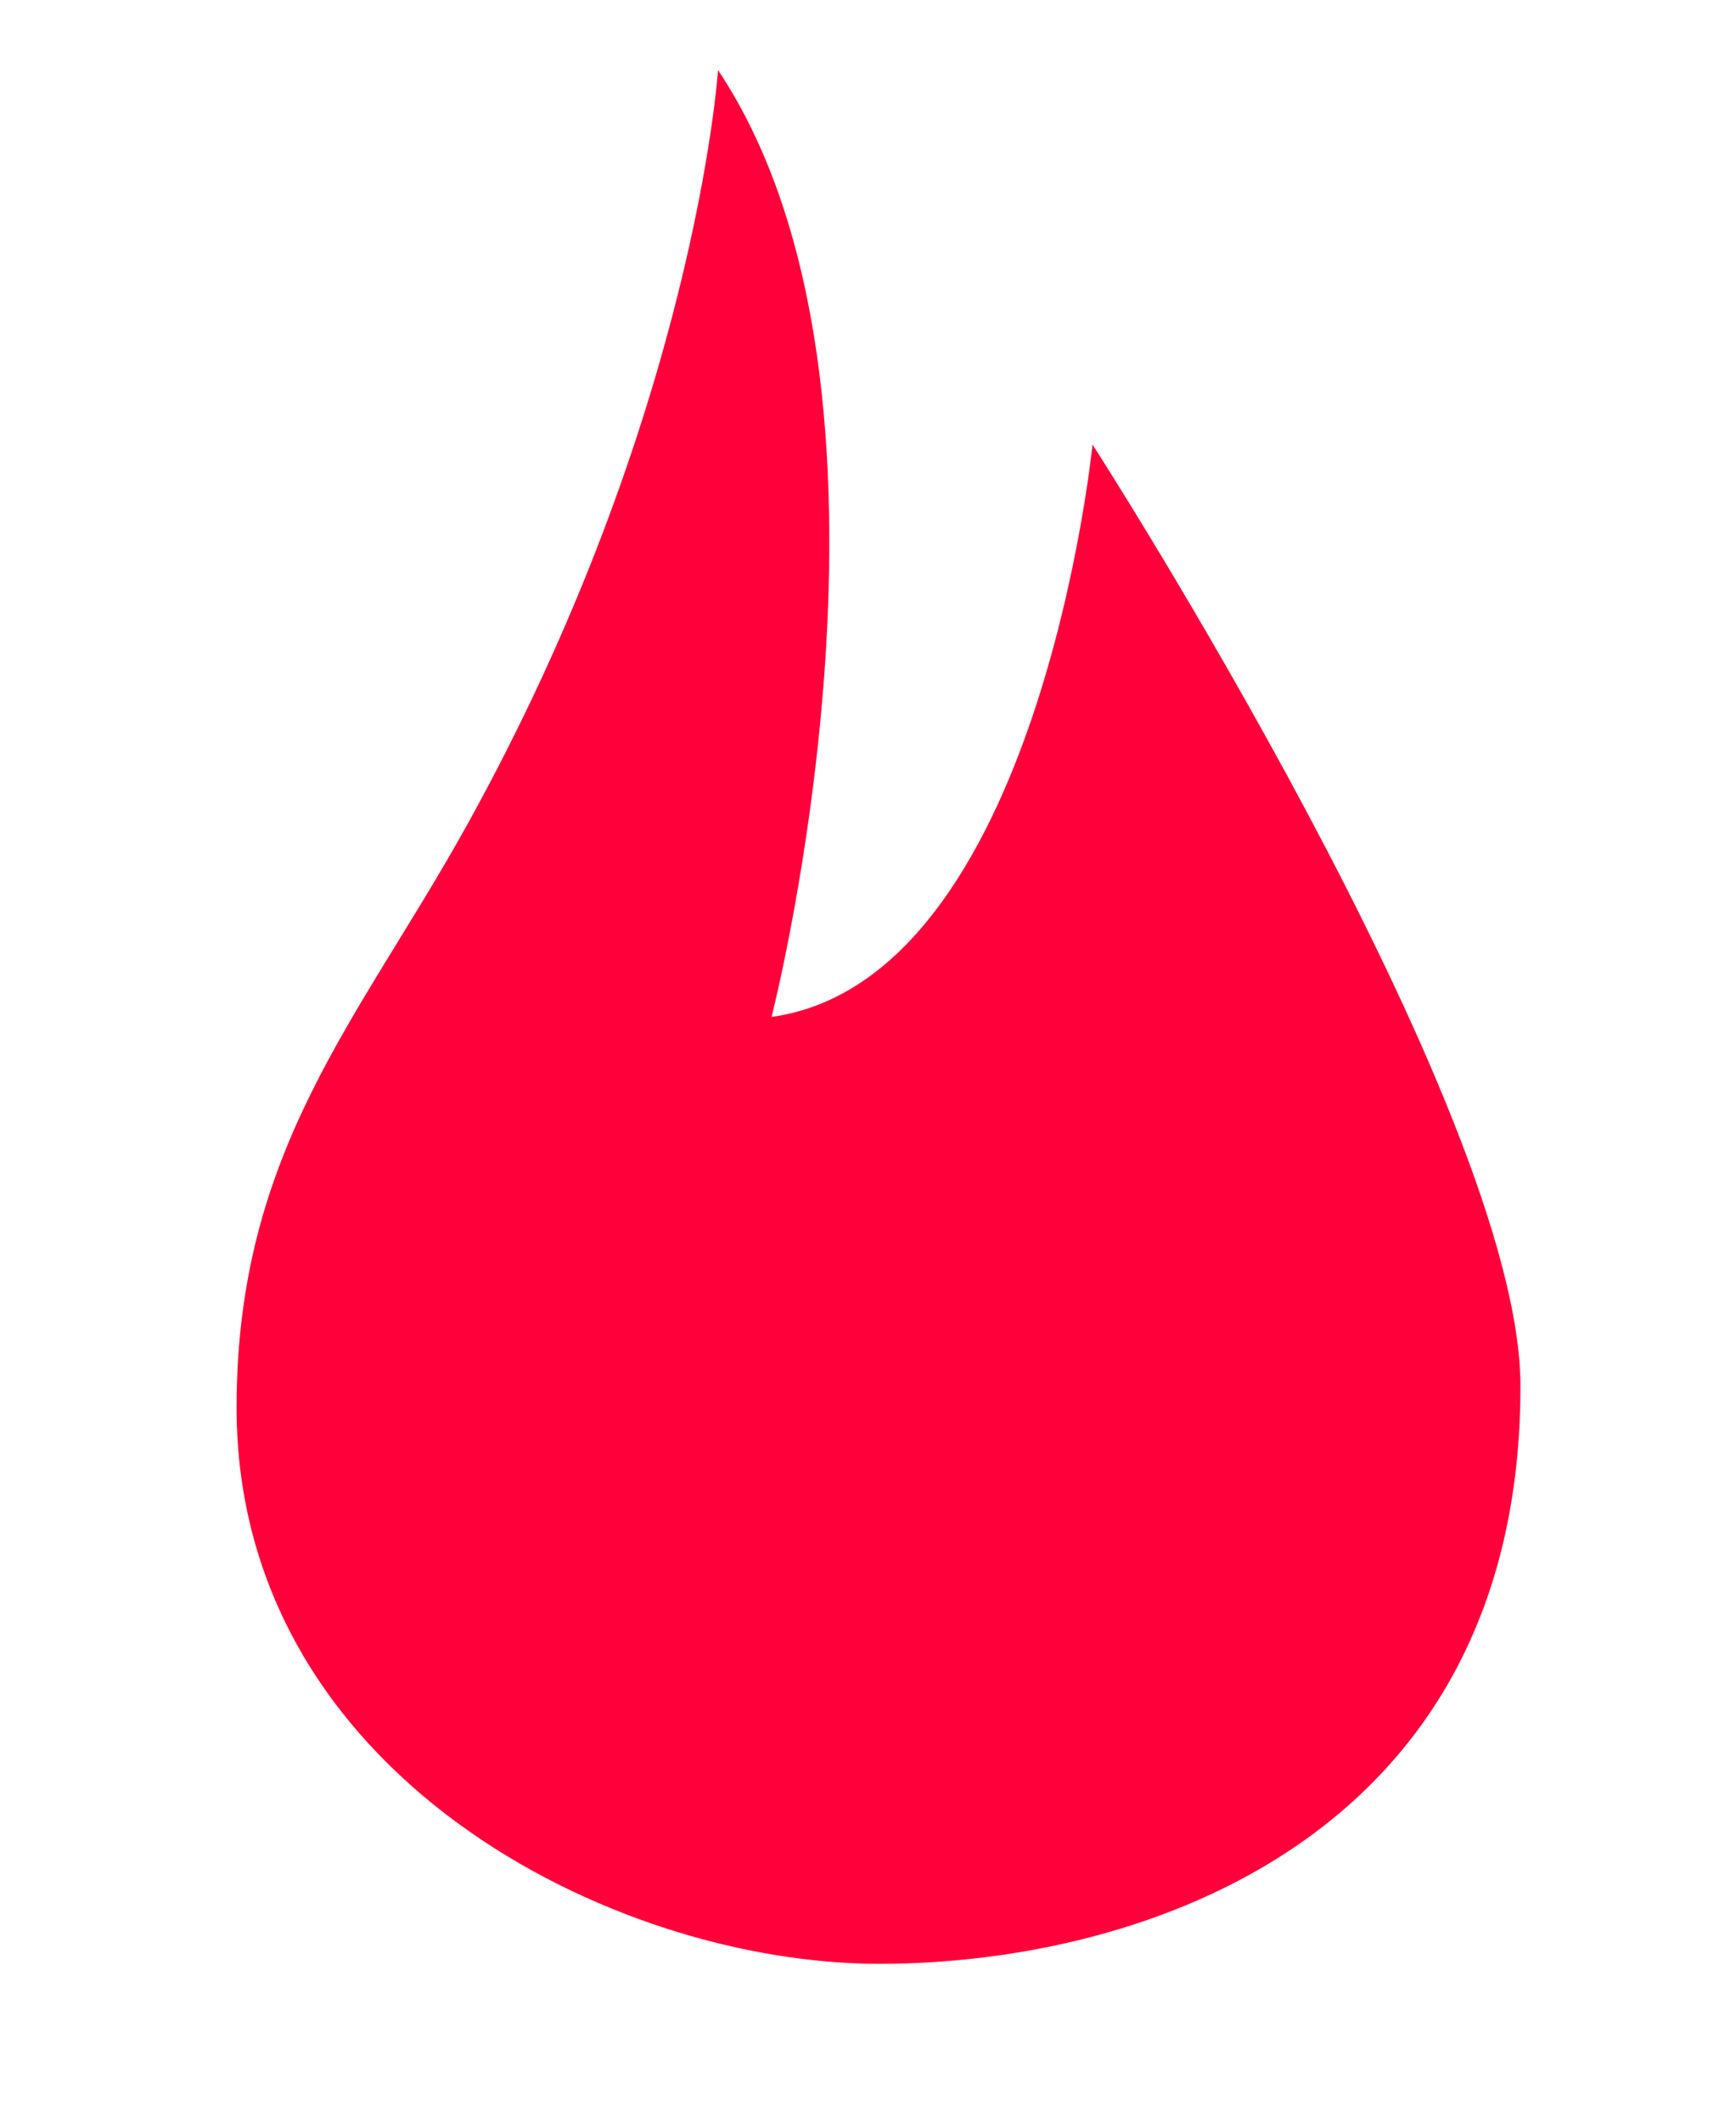
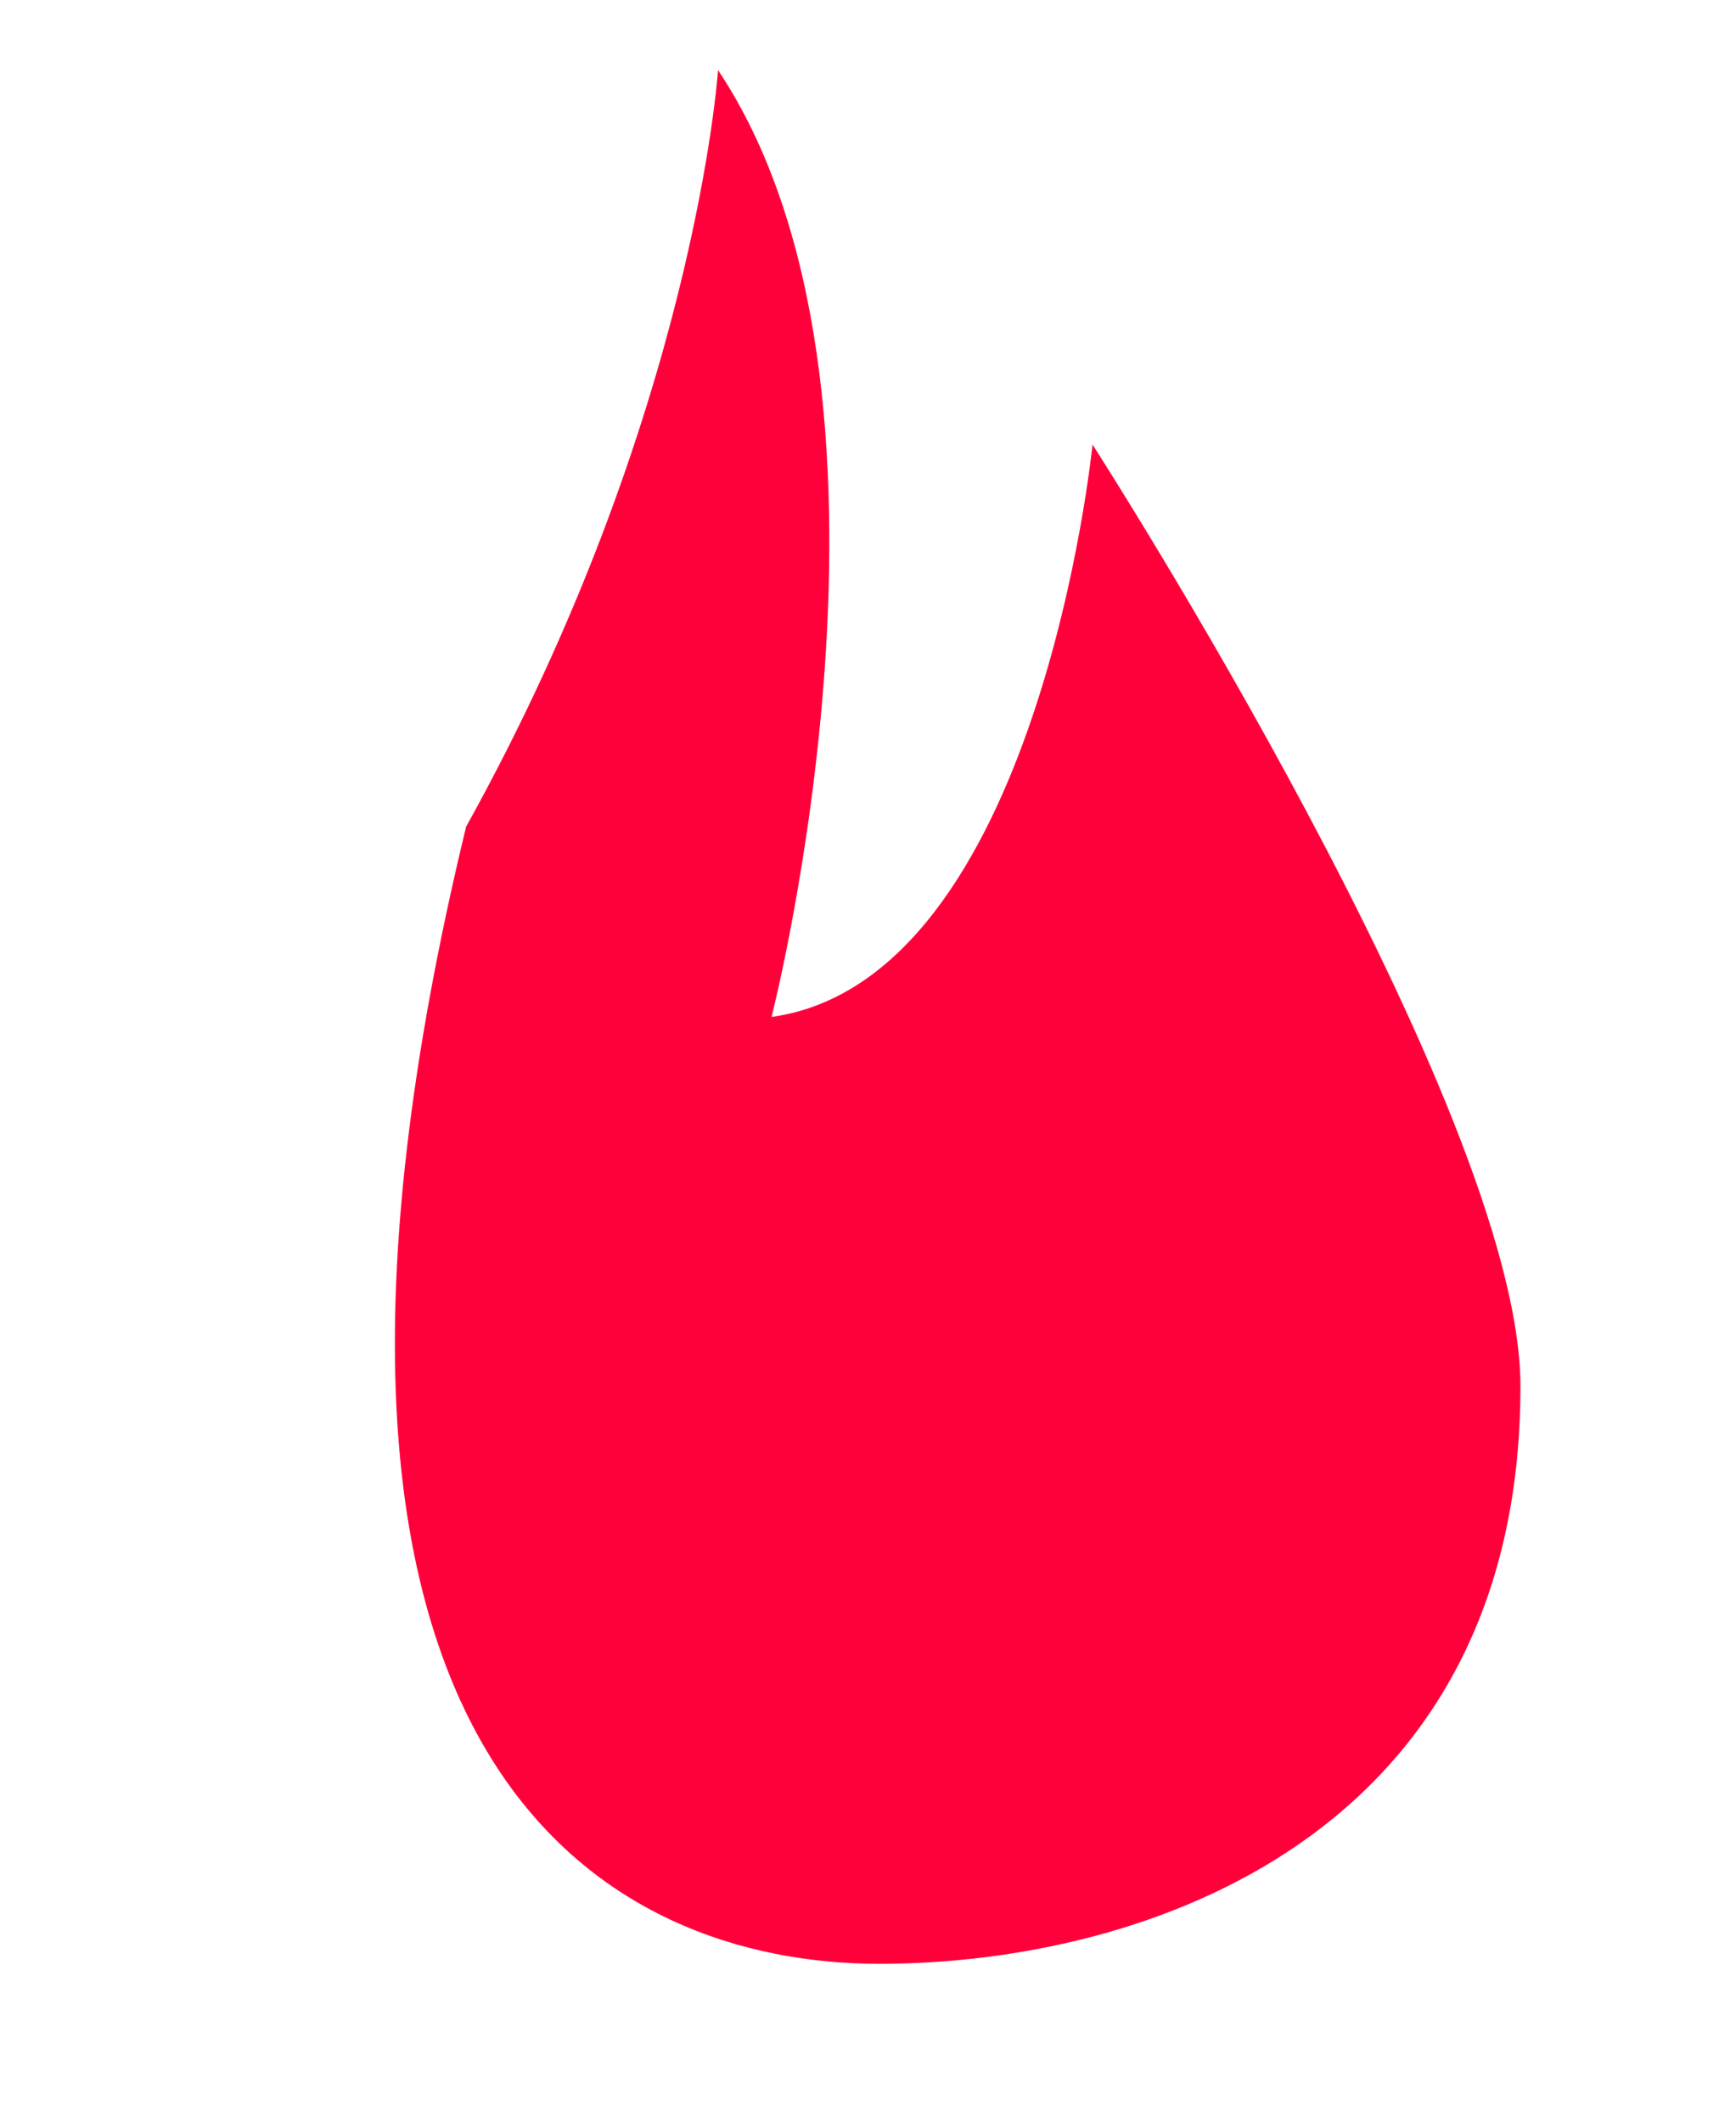
<svg xmlns="http://www.w3.org/2000/svg" width="18" height="22" viewBox="0 0 18 22" fill="none">
-   <path fill-rule="evenodd" clip-rule="evenodd" d="M11.328 4.61C11.328 4.61 10.773 10.157 8 10.545C8 10.545 9.664 4.055 7.445 0.727C7.445 0.727 7.21 4.293 4.833 8.572C3.718 10.578 2.453 11.93 2.453 14.594C2.453 18.398 6.349 20.363 9.116 20.363C11.883 20.363 15.765 19.032 15.765 14.373C15.765 11.499 11.328 4.61 11.328 4.61Z" fill="#FF003A" />
+   <path fill-rule="evenodd" clip-rule="evenodd" d="M11.328 4.61C11.328 4.61 10.773 10.157 8 10.545C8 10.545 9.664 4.055 7.445 0.727C7.445 0.727 7.21 4.293 4.833 8.572C2.453 18.398 6.349 20.363 9.116 20.363C11.883 20.363 15.765 19.032 15.765 14.373C15.765 11.499 11.328 4.61 11.328 4.61Z" fill="#FF003A" />
</svg>